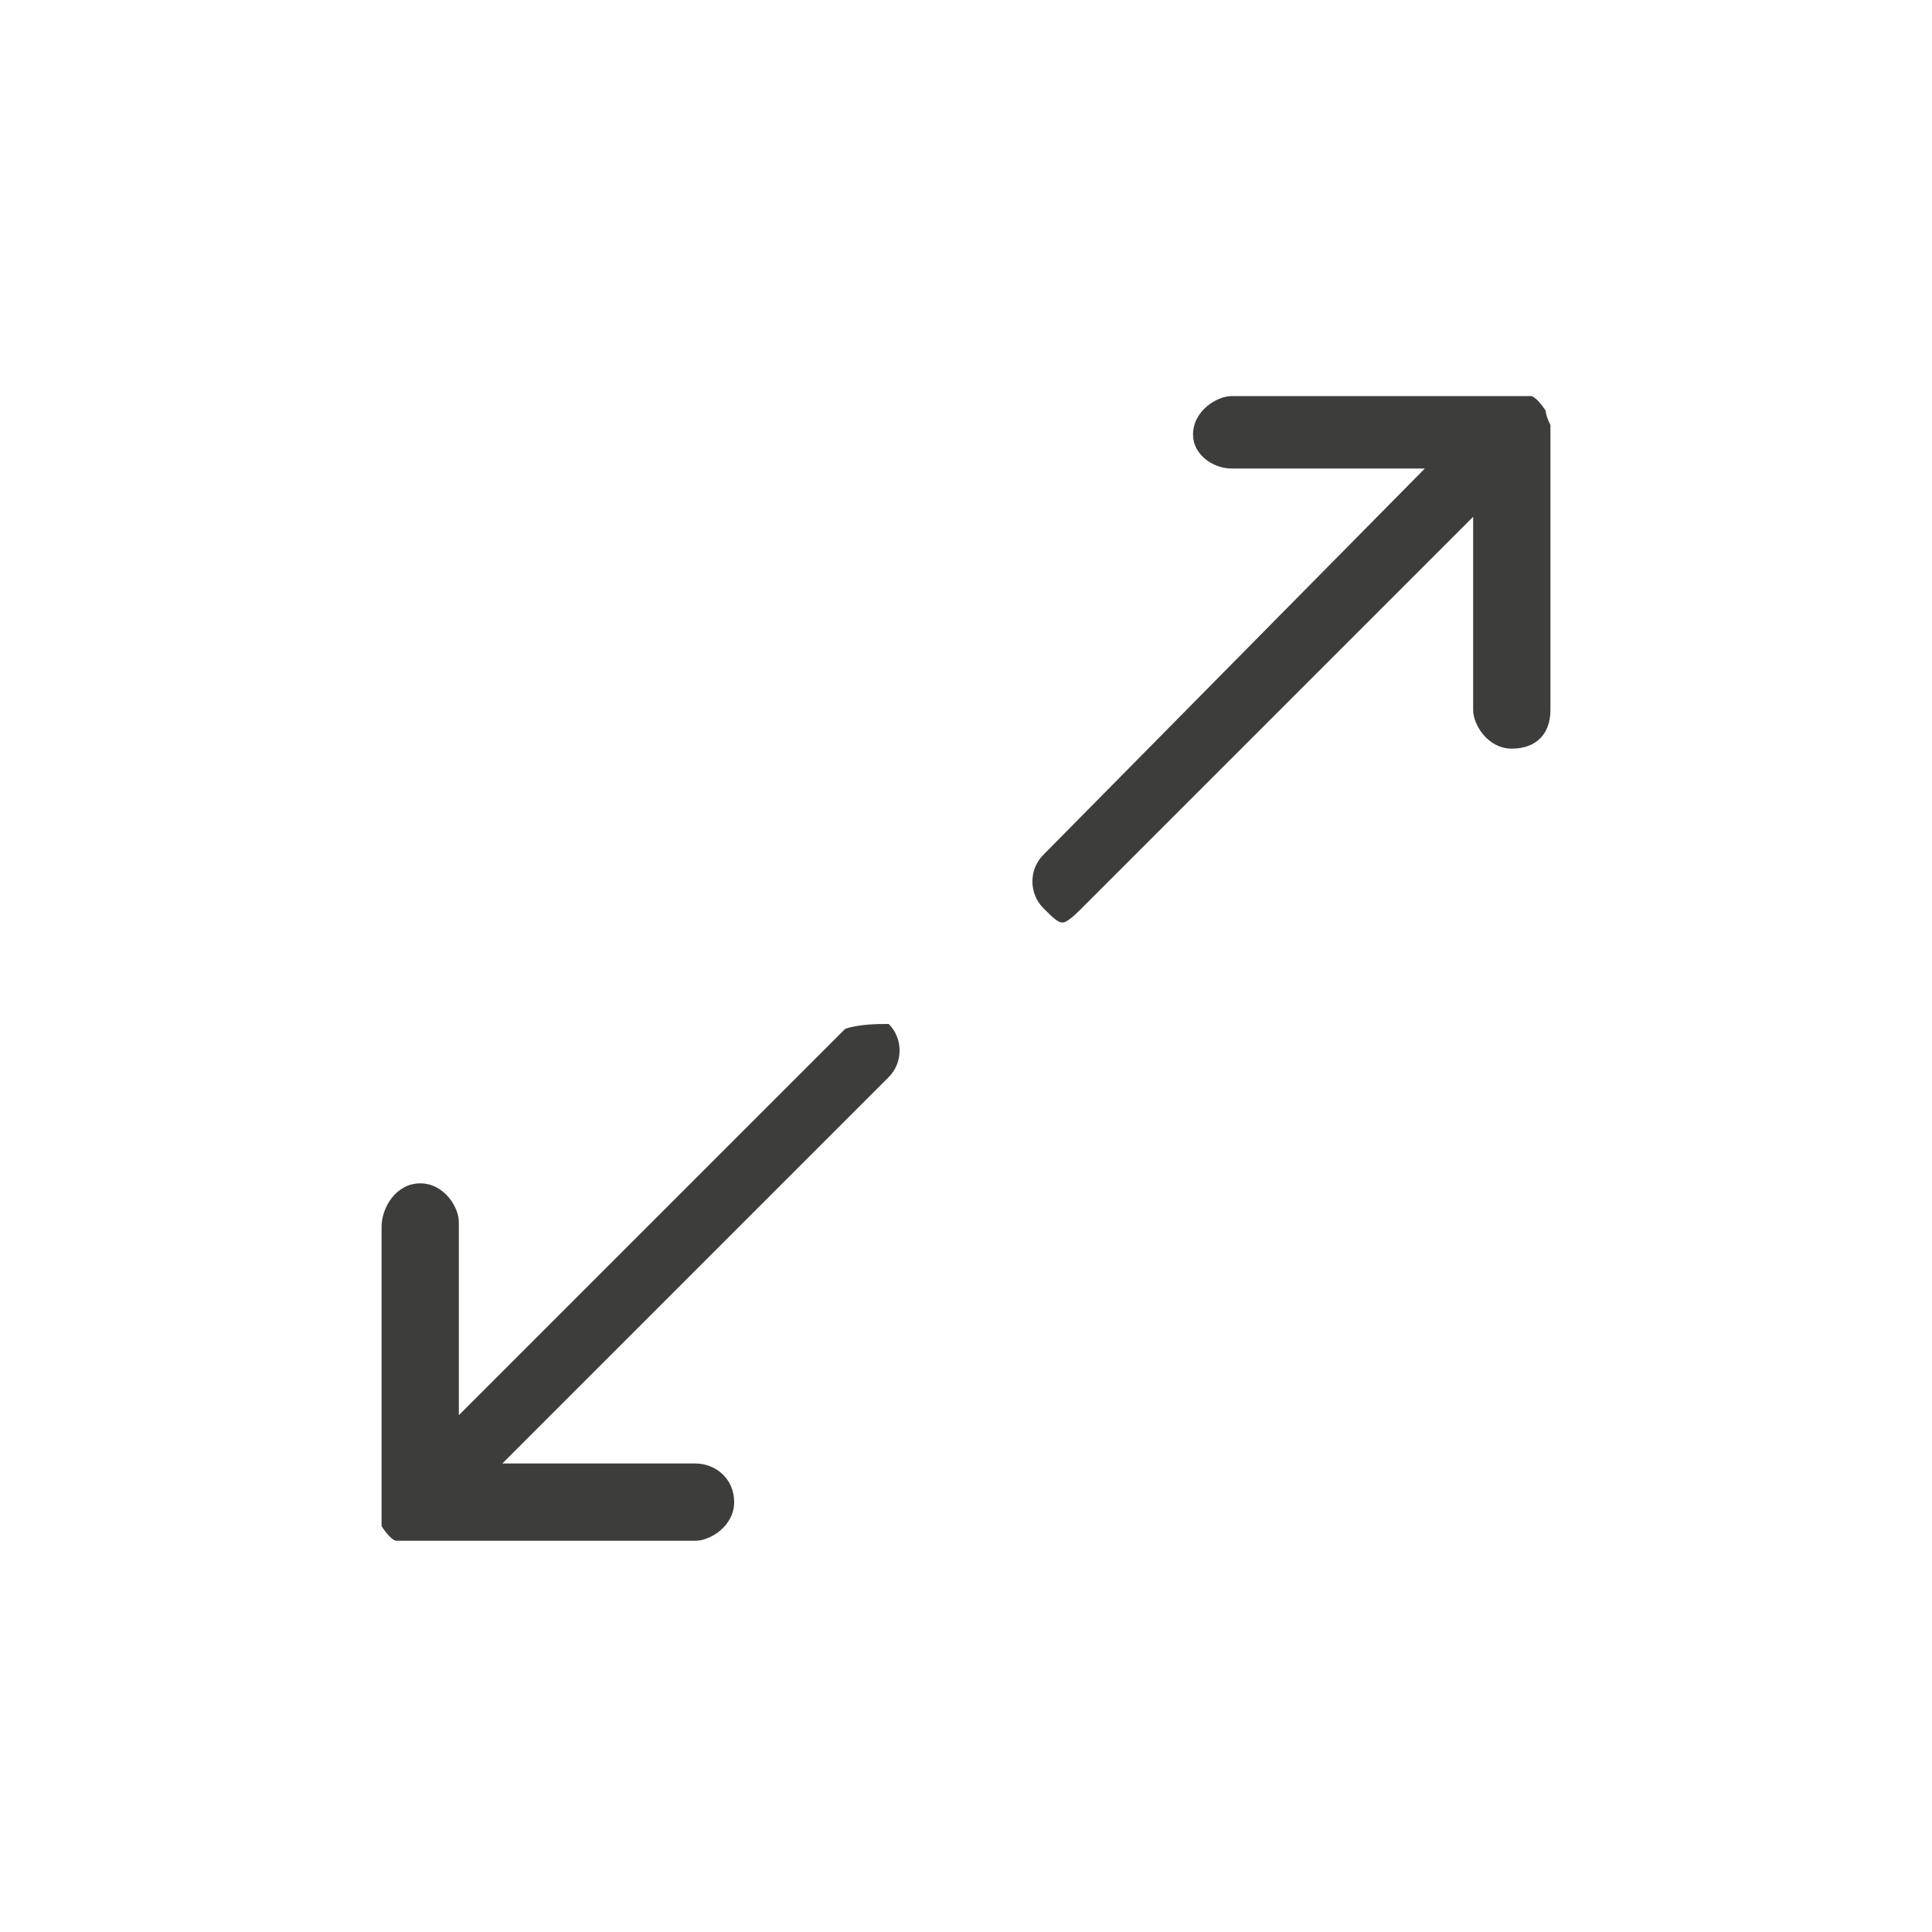
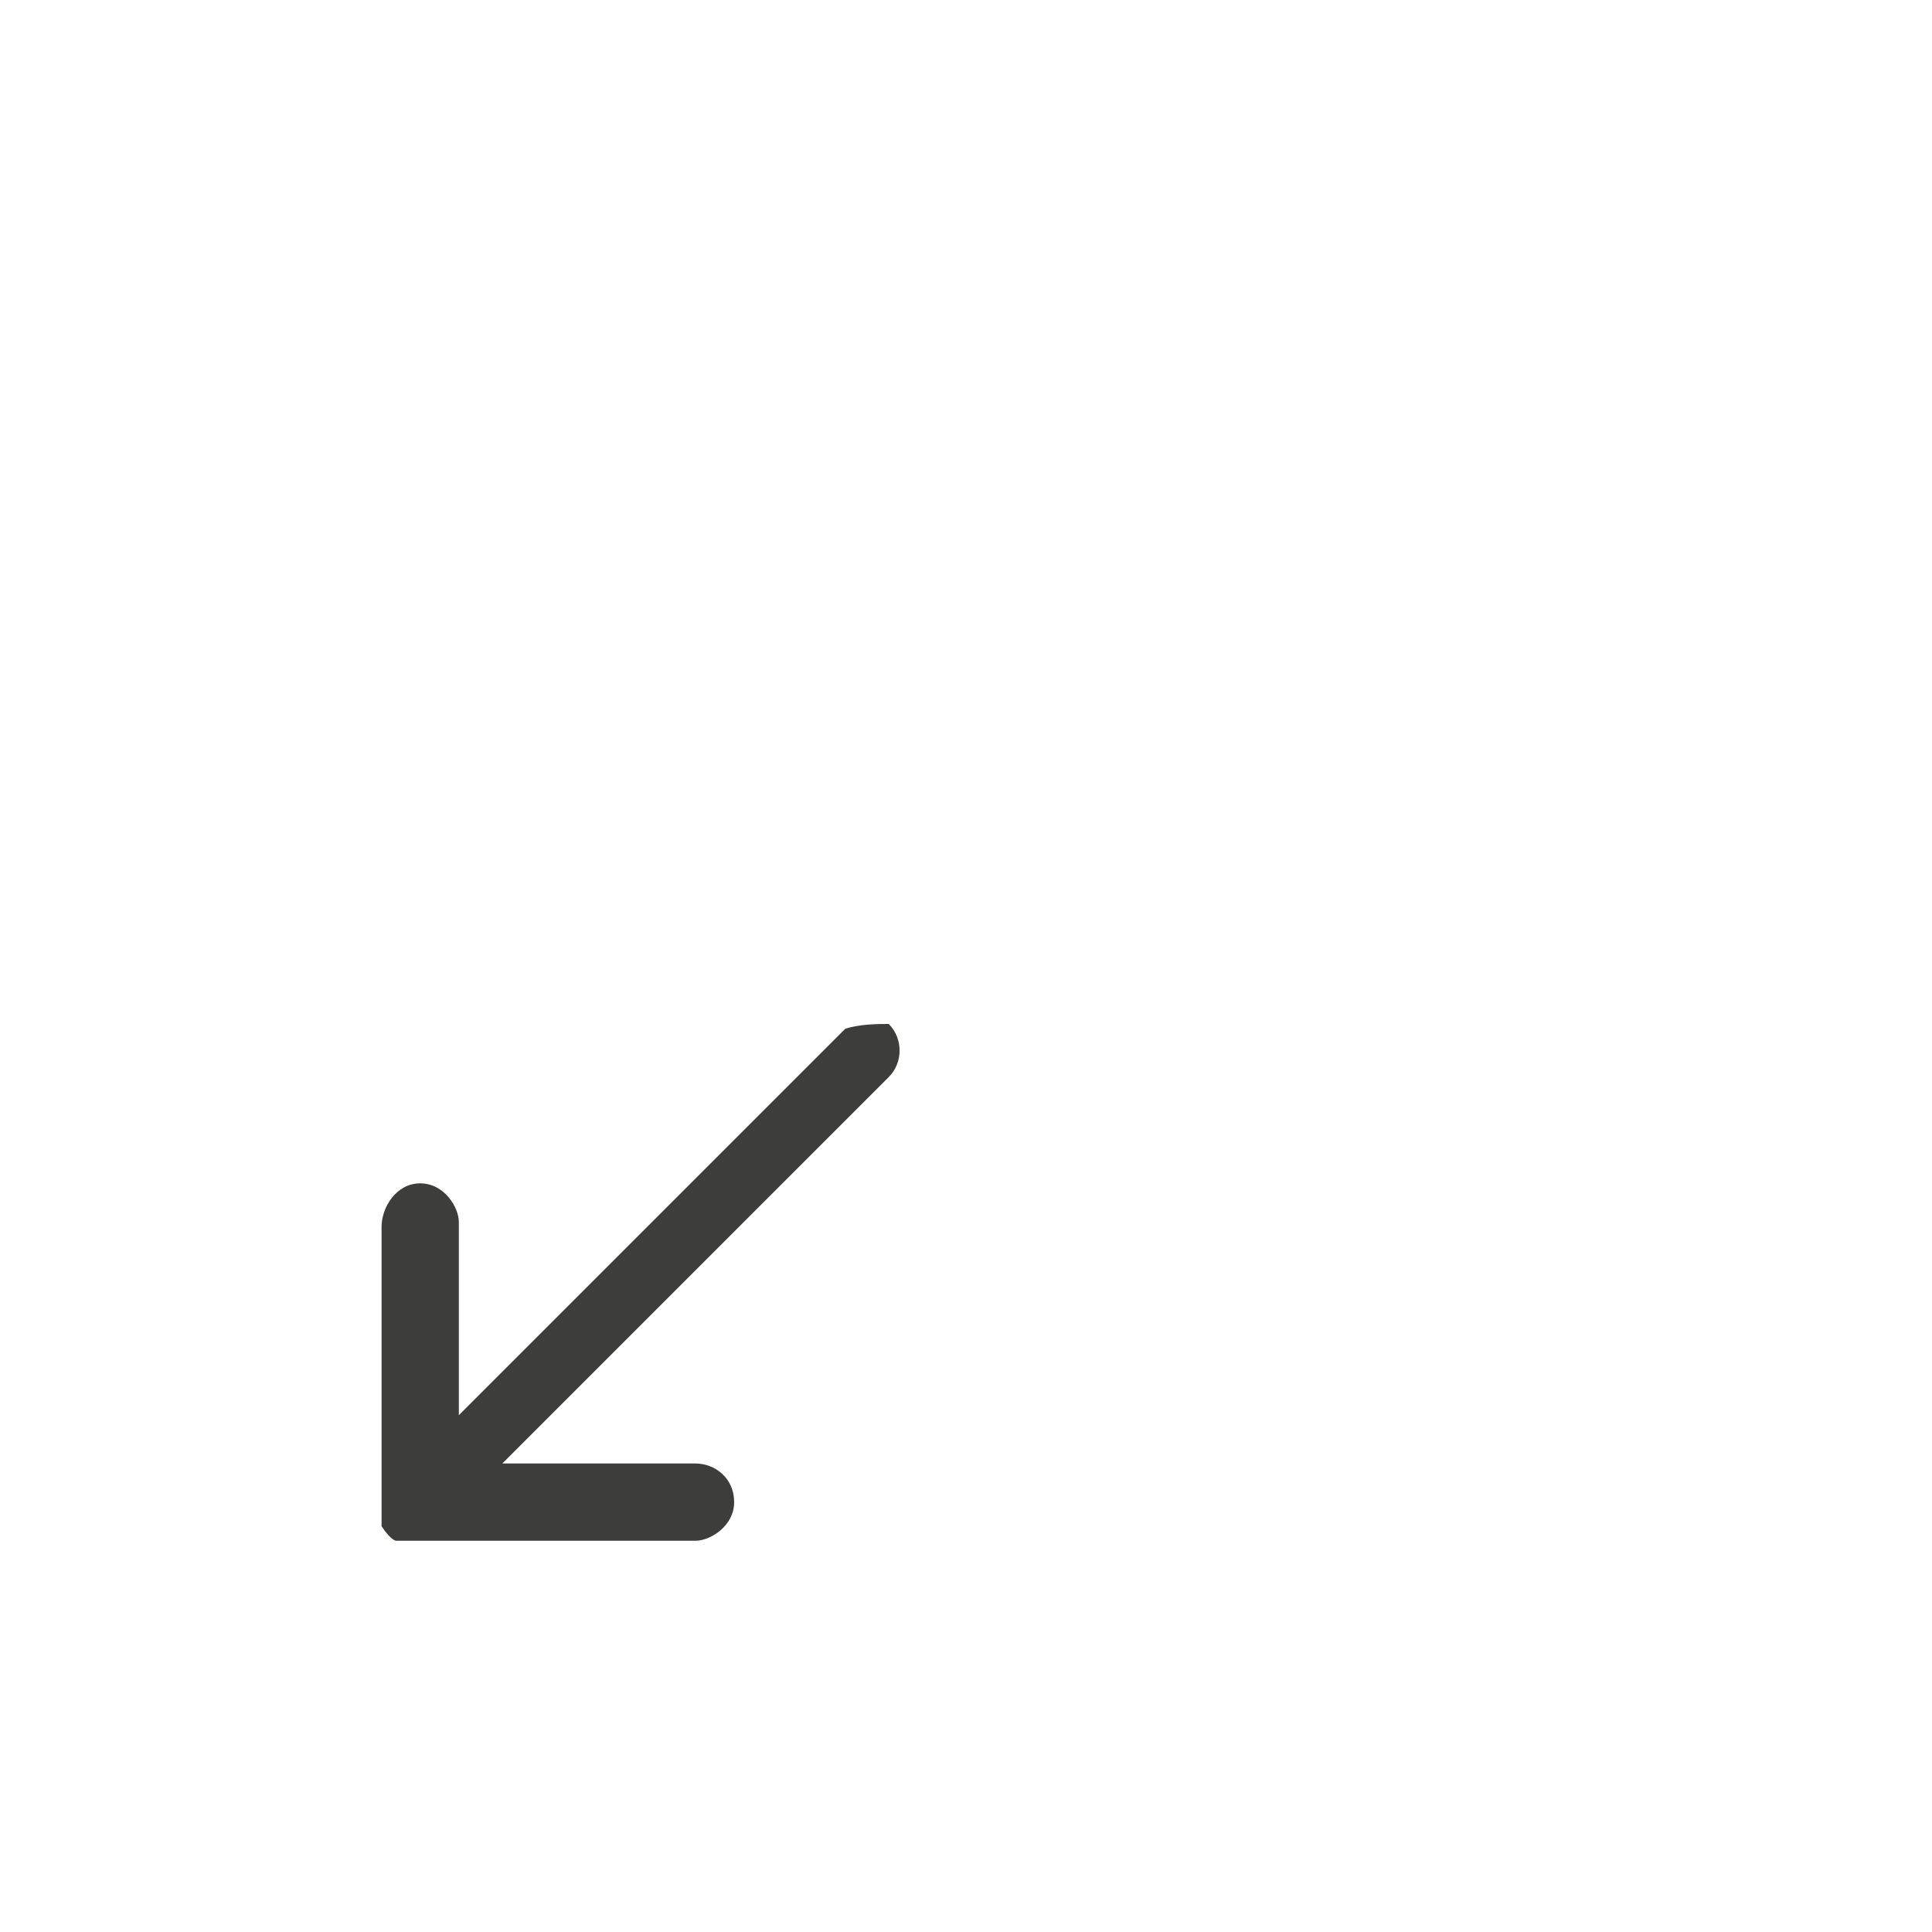
<svg xmlns="http://www.w3.org/2000/svg" version="1.1" id="Ebene_1" x="0px" y="0px" viewBox="0 0 40 40" style="enable-background:new 0 0 40 40;" xml:space="preserve">
  <style type="text/css">
	.st0{fill:#3D3D3C;}
</style>
  <g>
    <g>
      <path class="st0" d="M17.5,21.3l-8,8v-4c0-0.3-0.3-0.8-0.8-0.8S7.9,25,7.9,25.4v5.9c0,0.2,0,0.3,0,0.3c0.2,0.3,0.3,0.3,0.3,0.3    c0.1,0,0.3,0,0.3,0h5.9c0.3,0,0.8-0.3,0.8-0.8s-0.4-0.8-0.8-0.8h-4l8-8c0.3-0.3,0.3-0.8,0-1.1C18.2,21.2,17.8,21.2,17.5,21.3z" />
-       <path class="st0" d="M32,8.5c-0.2-0.3-0.3-0.3-0.3-0.3c-0.1,0-0.3,0-0.3,0h-5.9c-0.3,0-0.8,0.3-0.8,0.8c0,0.4,0.4,0.7,0.8,0.7h4    l-7.9,8c-0.3,0.3-0.3,0.8,0,1.1c0.2,0.2,0.3,0.3,0.4,0.3c0.1,0,0.3-0.2,0.4-0.3l8.1-8.1v4c0,0.3,0.3,0.8,0.8,0.8s0.8-0.3,0.8-0.8    V8.8C32,8.6,32,8.5,32,8.5z" />
    </g>
  </g>
</svg>